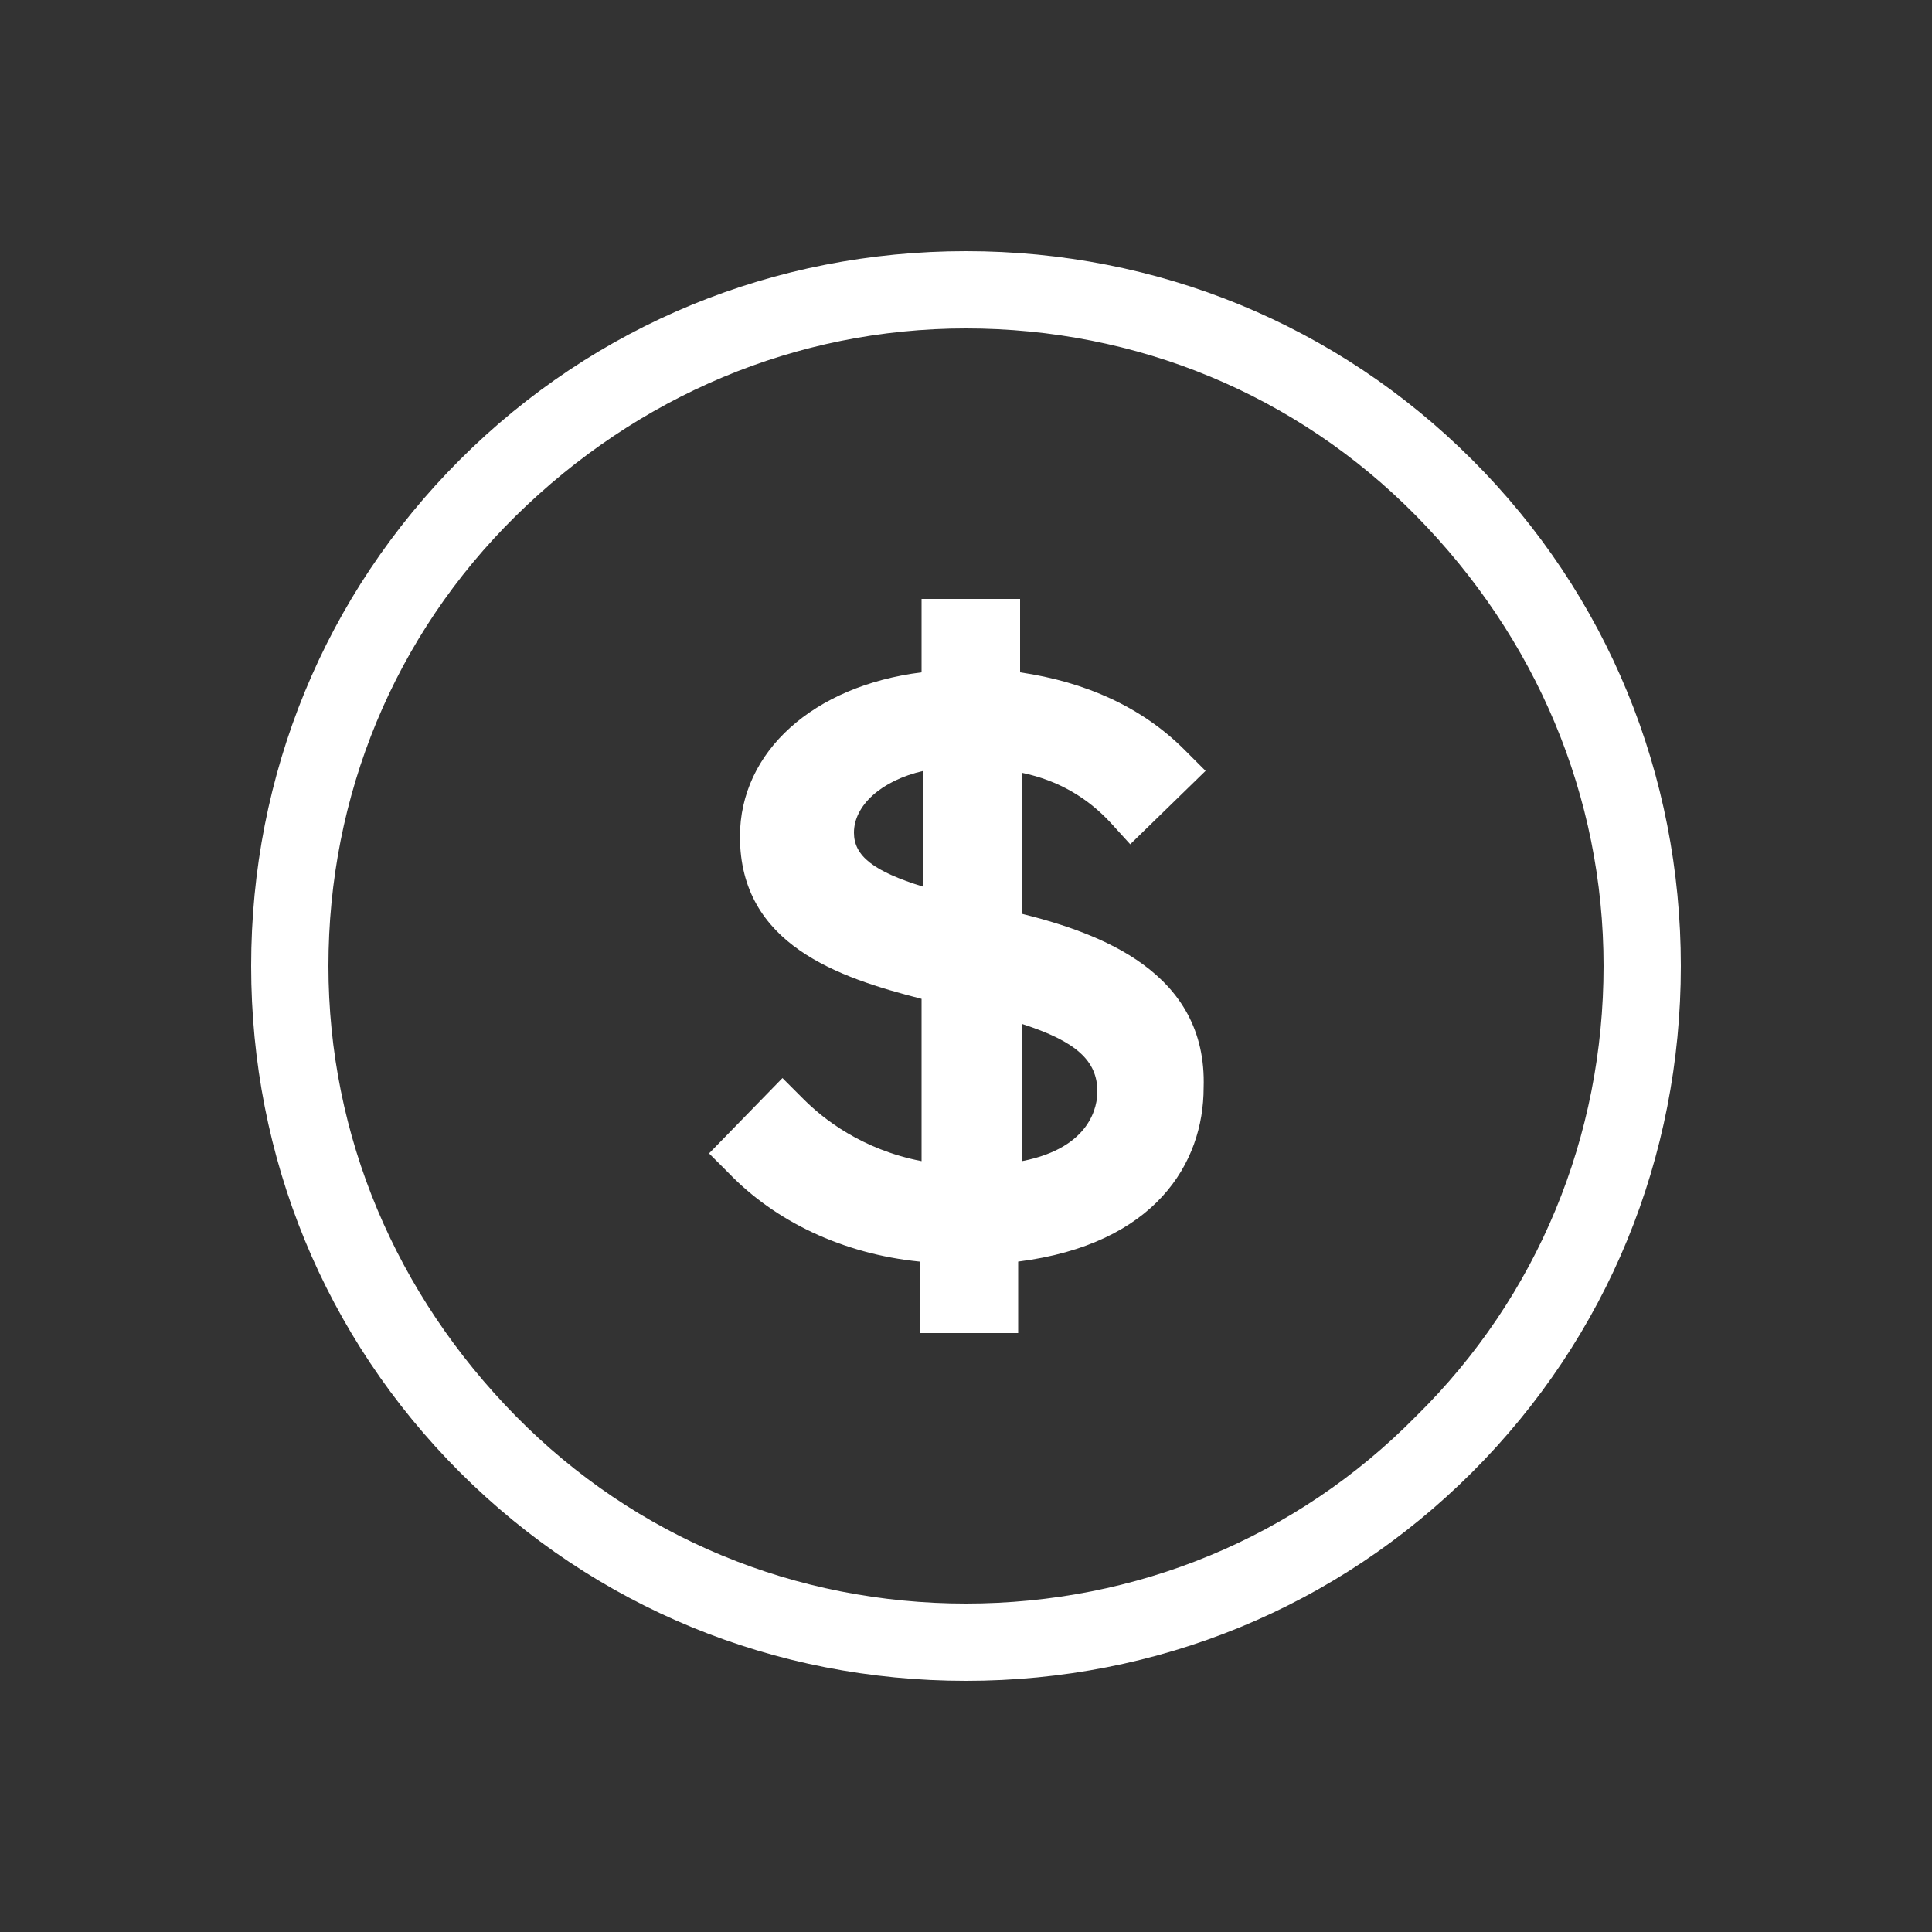
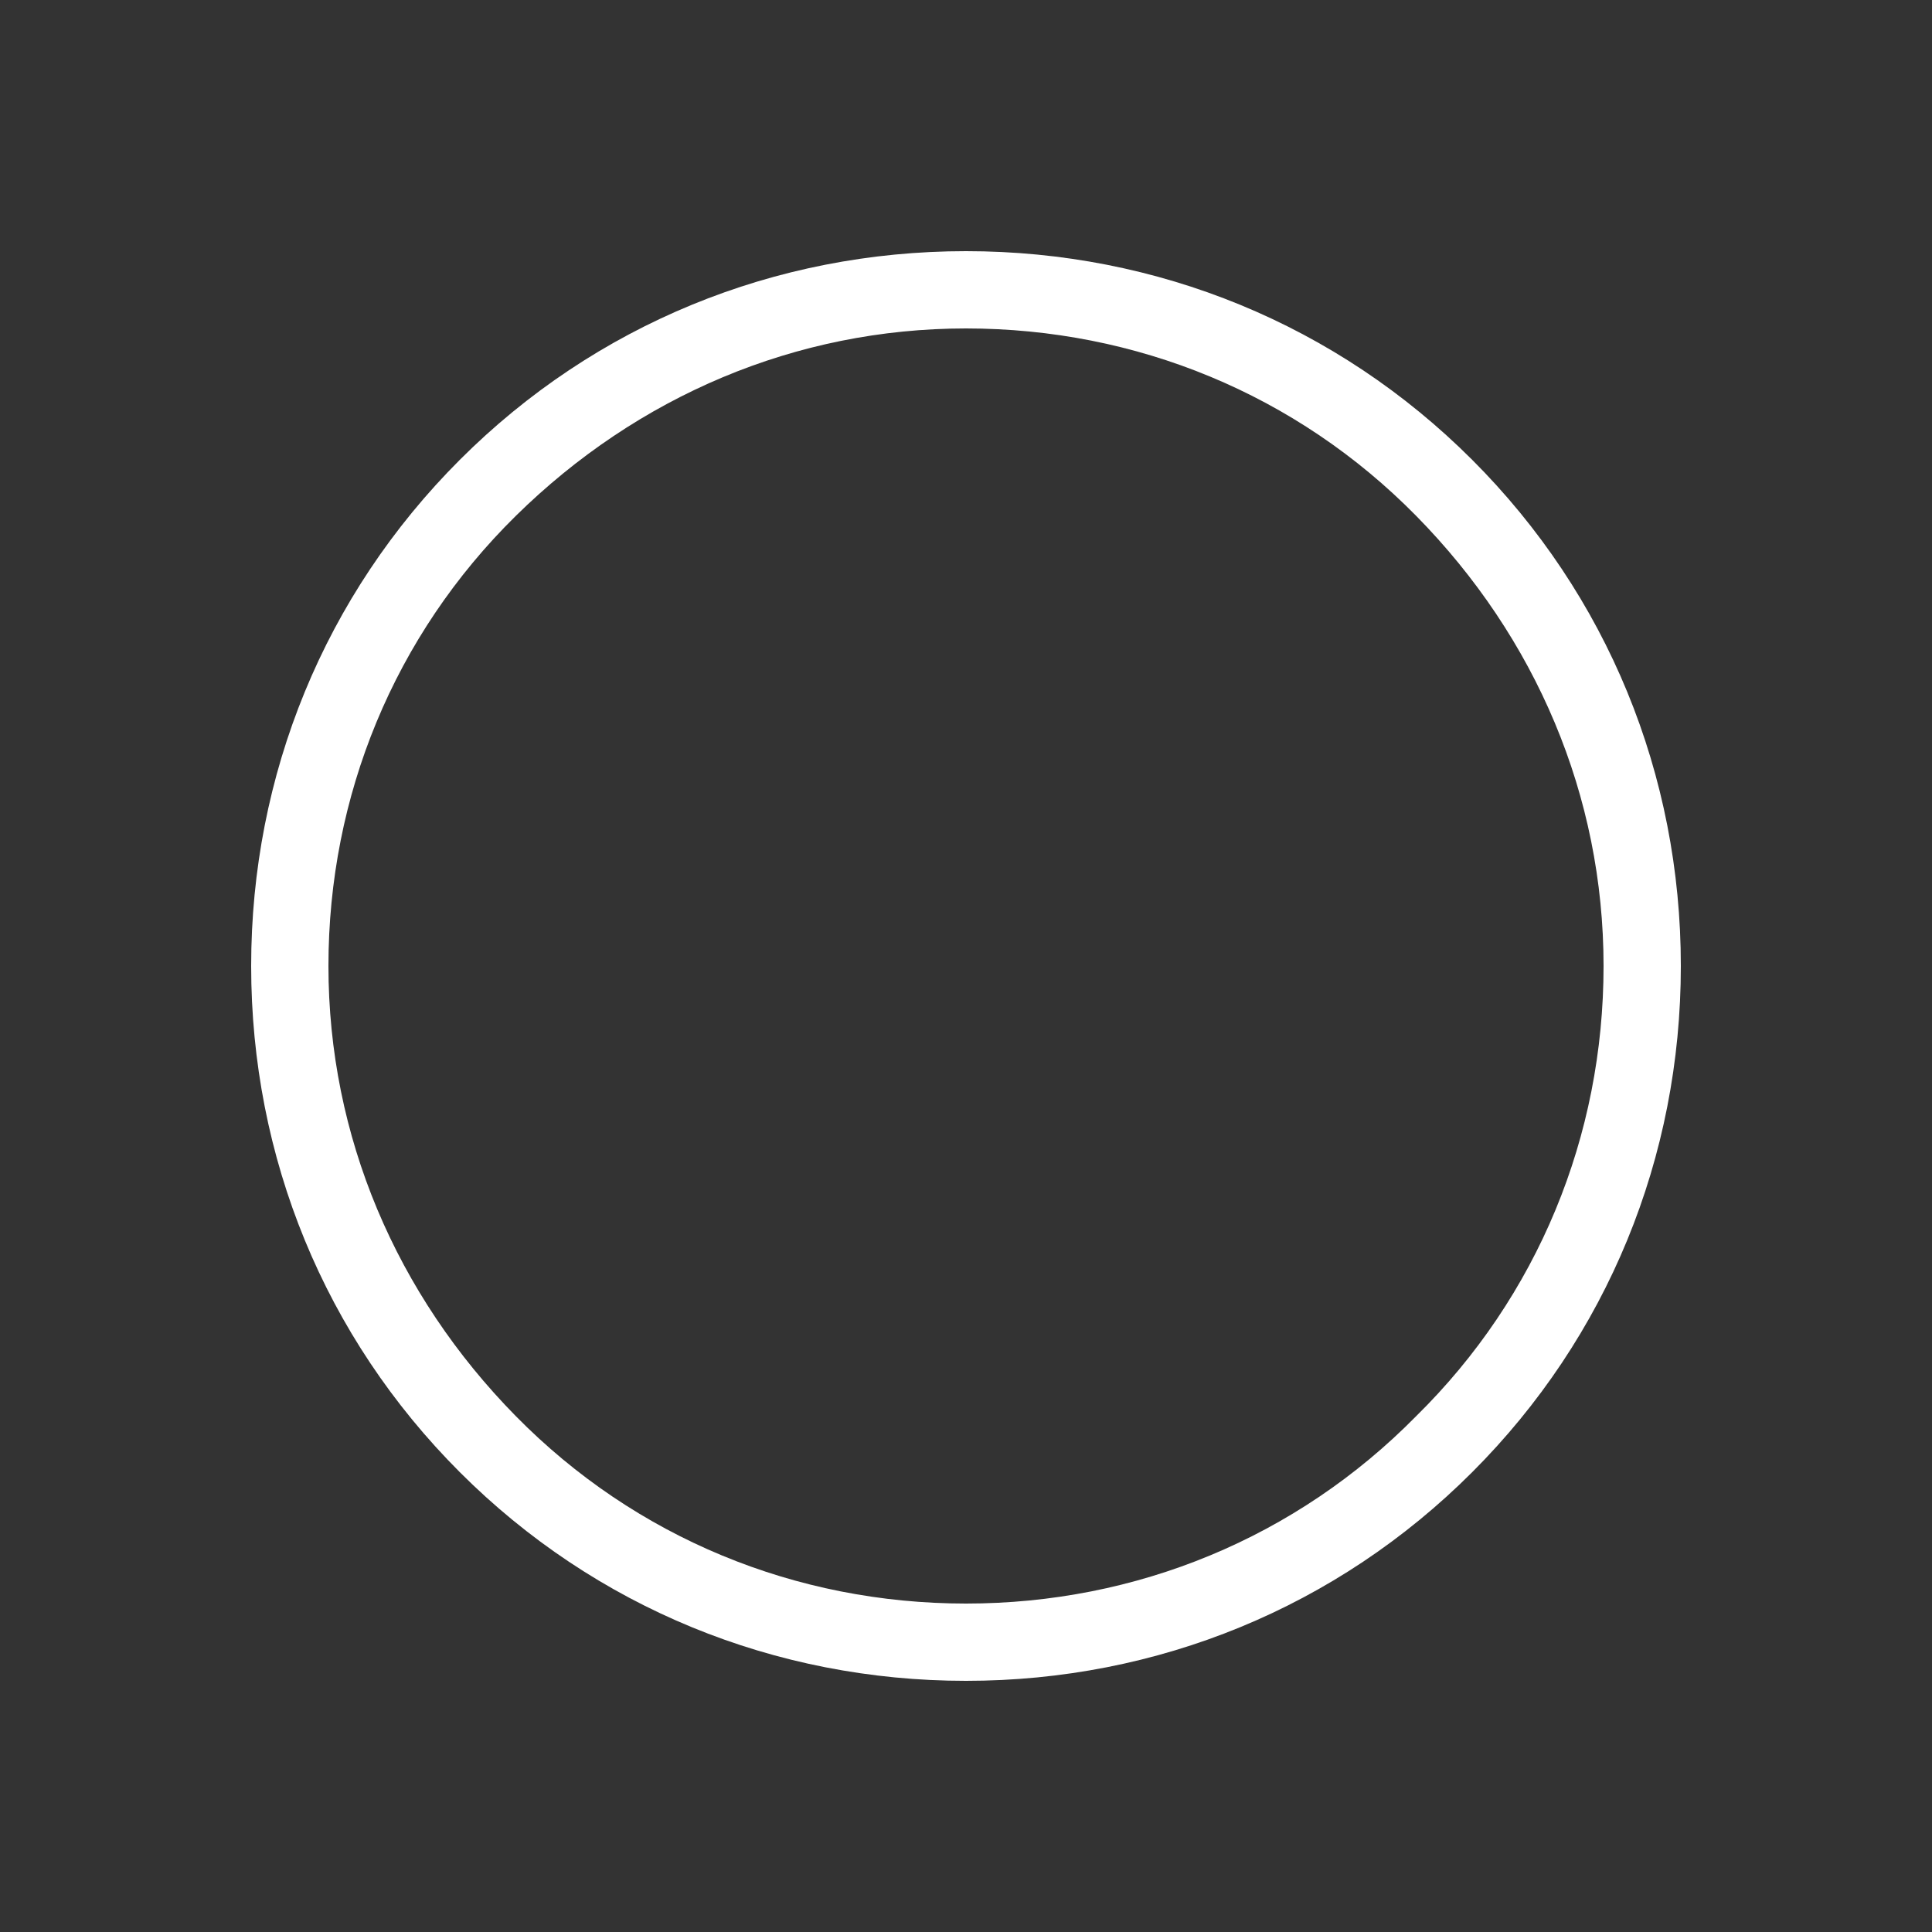
<svg xmlns="http://www.w3.org/2000/svg" version="1.1" id="Layer_1" x="0px" y="0px" viewBox="0 0 100 100" style="enable-background:new 0 0 100 100;" xml:space="preserve">
  <rect x="0" y="0" width="100" height="100" fill="#333333" stroke="none" />
  <g style="fill: white">
    <path d="M50,13c-9.9,0-19.2,3.8-26.2,10.8S13,40.1,13,50s3.8,19.2,10.8,26.2S40.1,87,50,87s19.2-3.8,26.2-10.8S87,59.9,87,50   s-3.8-19.2-10.8-26.2S59.9,13,50,13z M73.3,73.3C67.1,79.6,58.8,83,50,83s-17.1-3.4-23.3-9.7S17,58.8,17,50s3.4-17.1,9.7-23.3   S41.2,17,50,17s17.1,3.4,23.3,9.7S83,41.2,83,50S79.6,67.1,73.3,73.3z" />
-     <path d="M52.9,47.3V40c1.9,0.4,3.4,1.3,4.6,2.6l1,1.1l3.9-3.8l-1.1-1.1c-2.2-2.2-5.1-3.5-8.5-4V31h-5.1v3.8   c-5.6,0.7-9.4,4.1-9.4,8.5c0,5.6,5.1,7.3,9.4,8.4v8.4c-3.1-0.6-5.1-2.2-6.1-3.2l-1.1-1.1l-3.8,3.9l1,1c2.4,2.5,5.9,4.2,9.9,4.6V69   h5.1v-3.7c7.1-0.9,9.6-5.1,9.6-9C62.5,50.3,56.9,48.3,52.9,47.3z M52.9,60.1V53c2.8,0.9,3.9,1.9,3.9,3.5   C56.8,57.2,56.5,59.4,52.9,60.1z M47.8,39.9v6c-2.6-0.8-3.6-1.6-3.6-2.8C44.2,41.7,45.6,40.4,47.8,39.9z" />
  </g>
</svg>